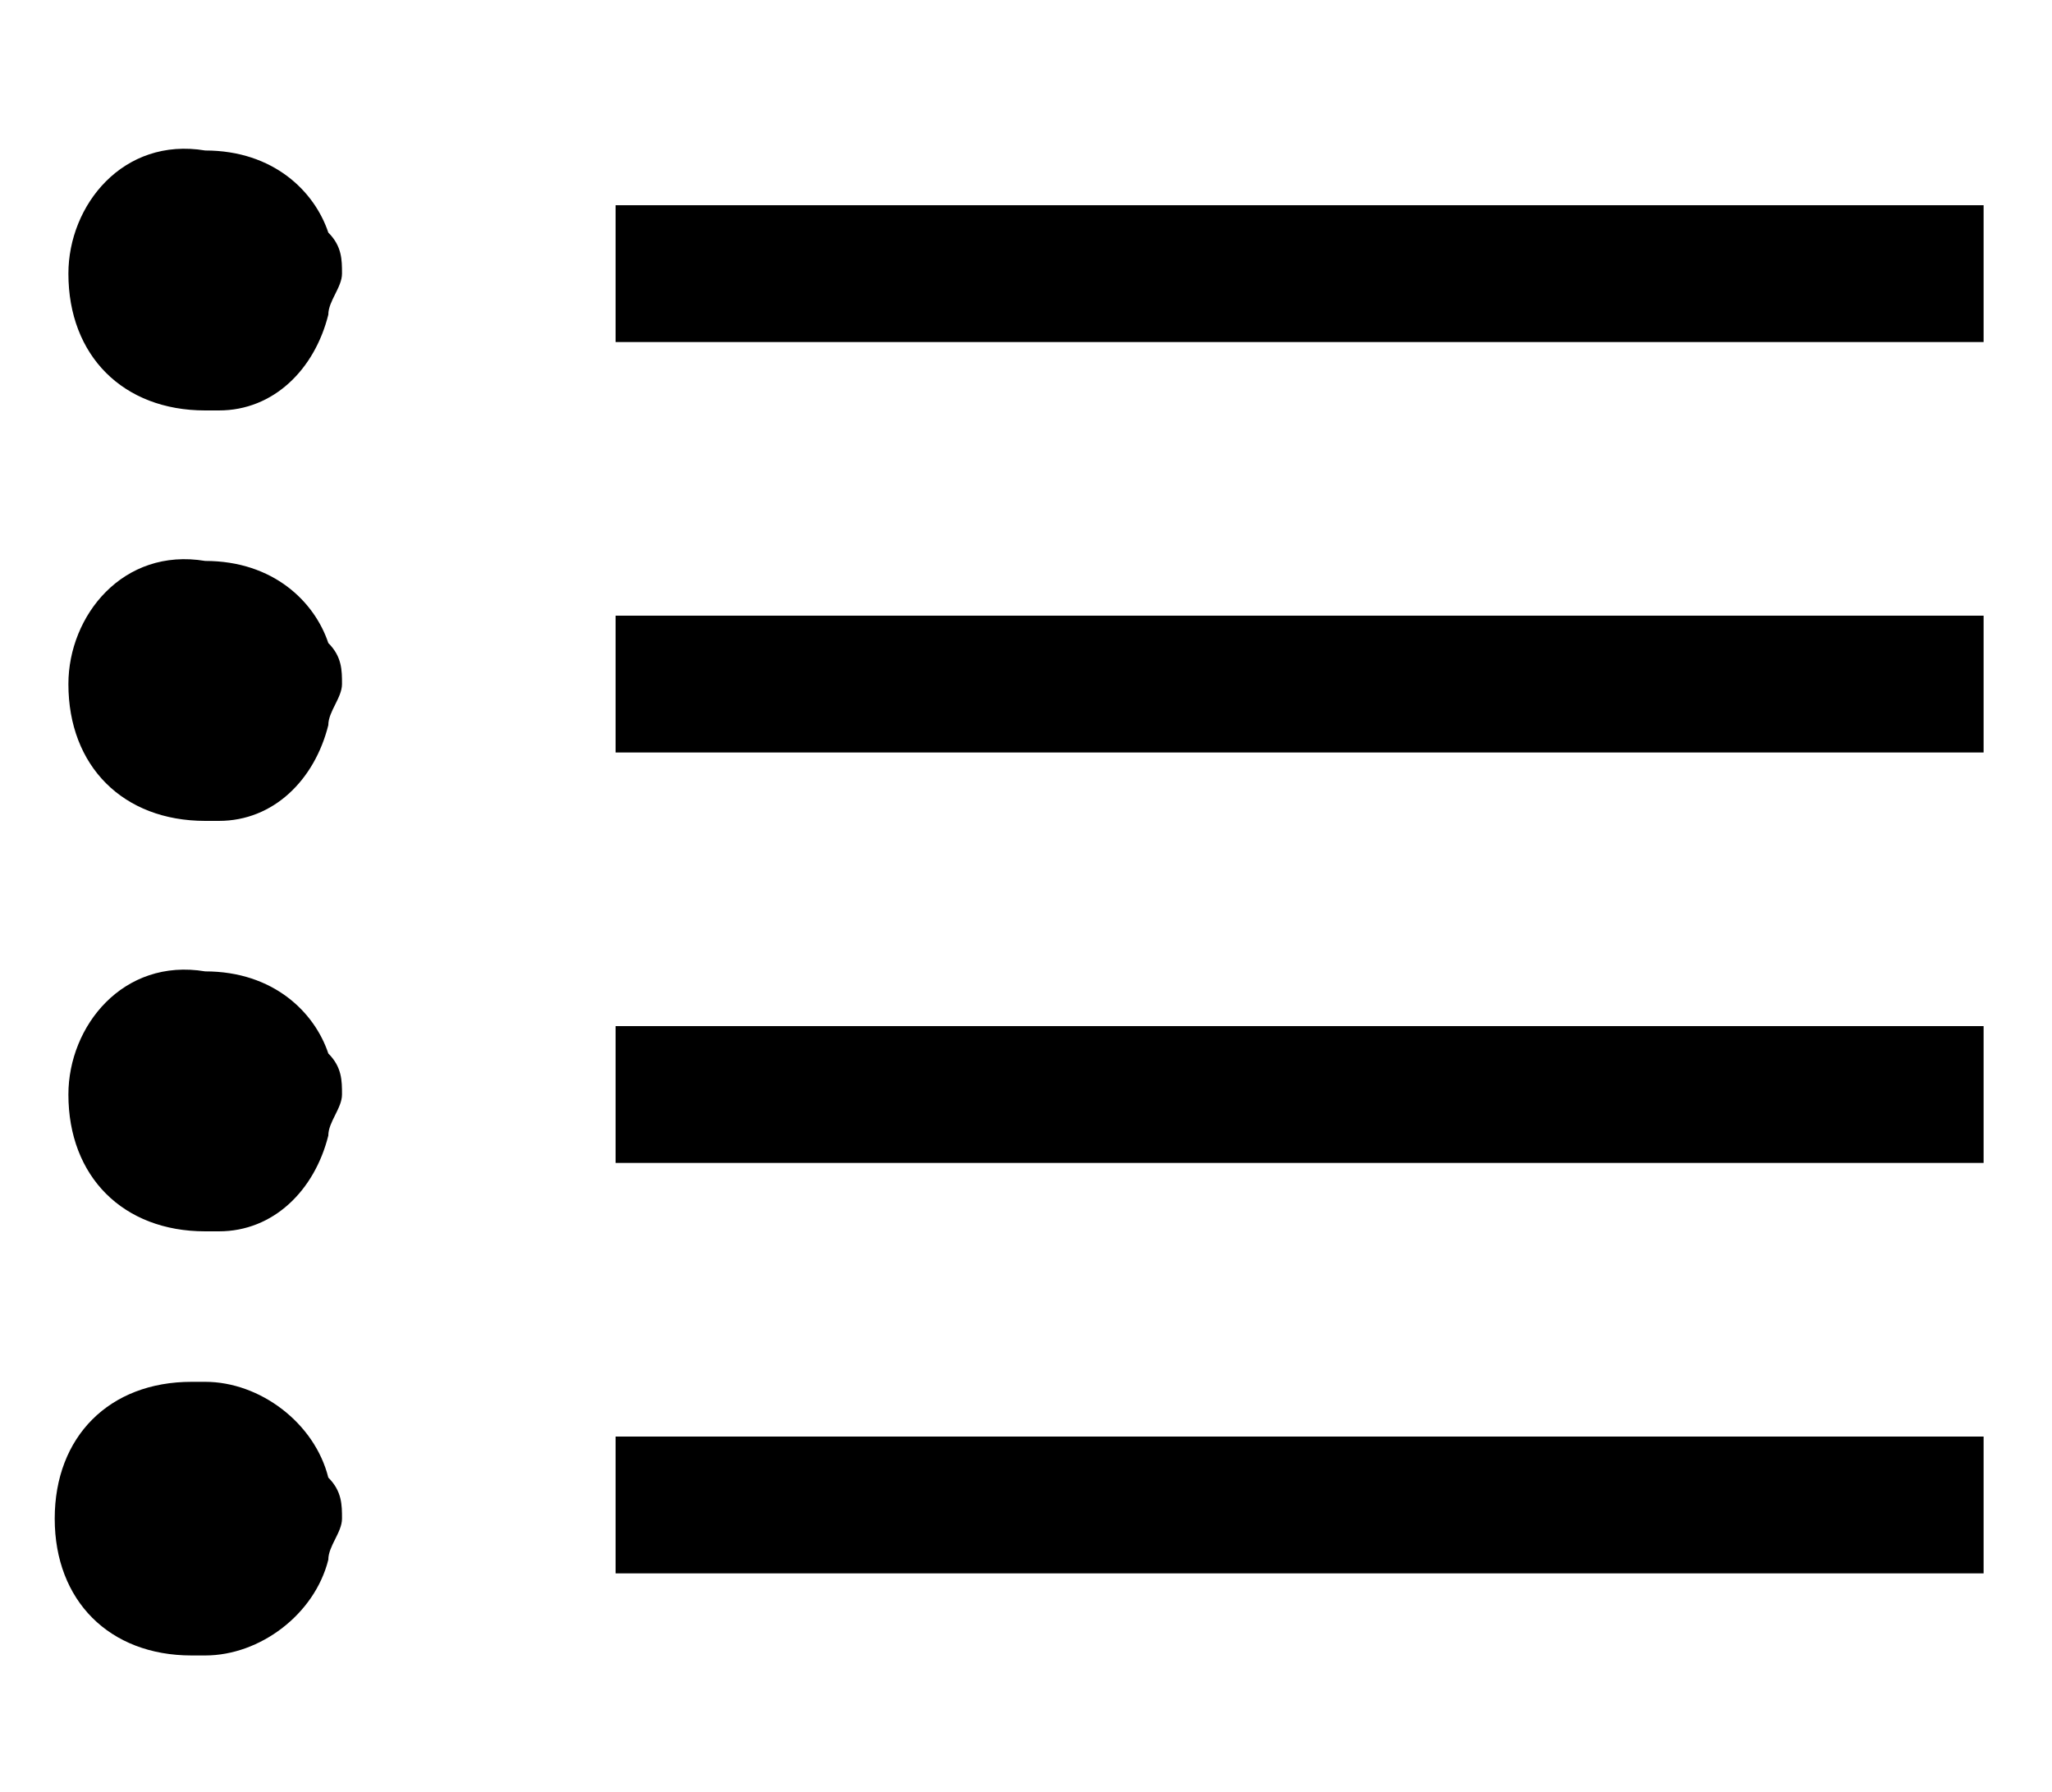
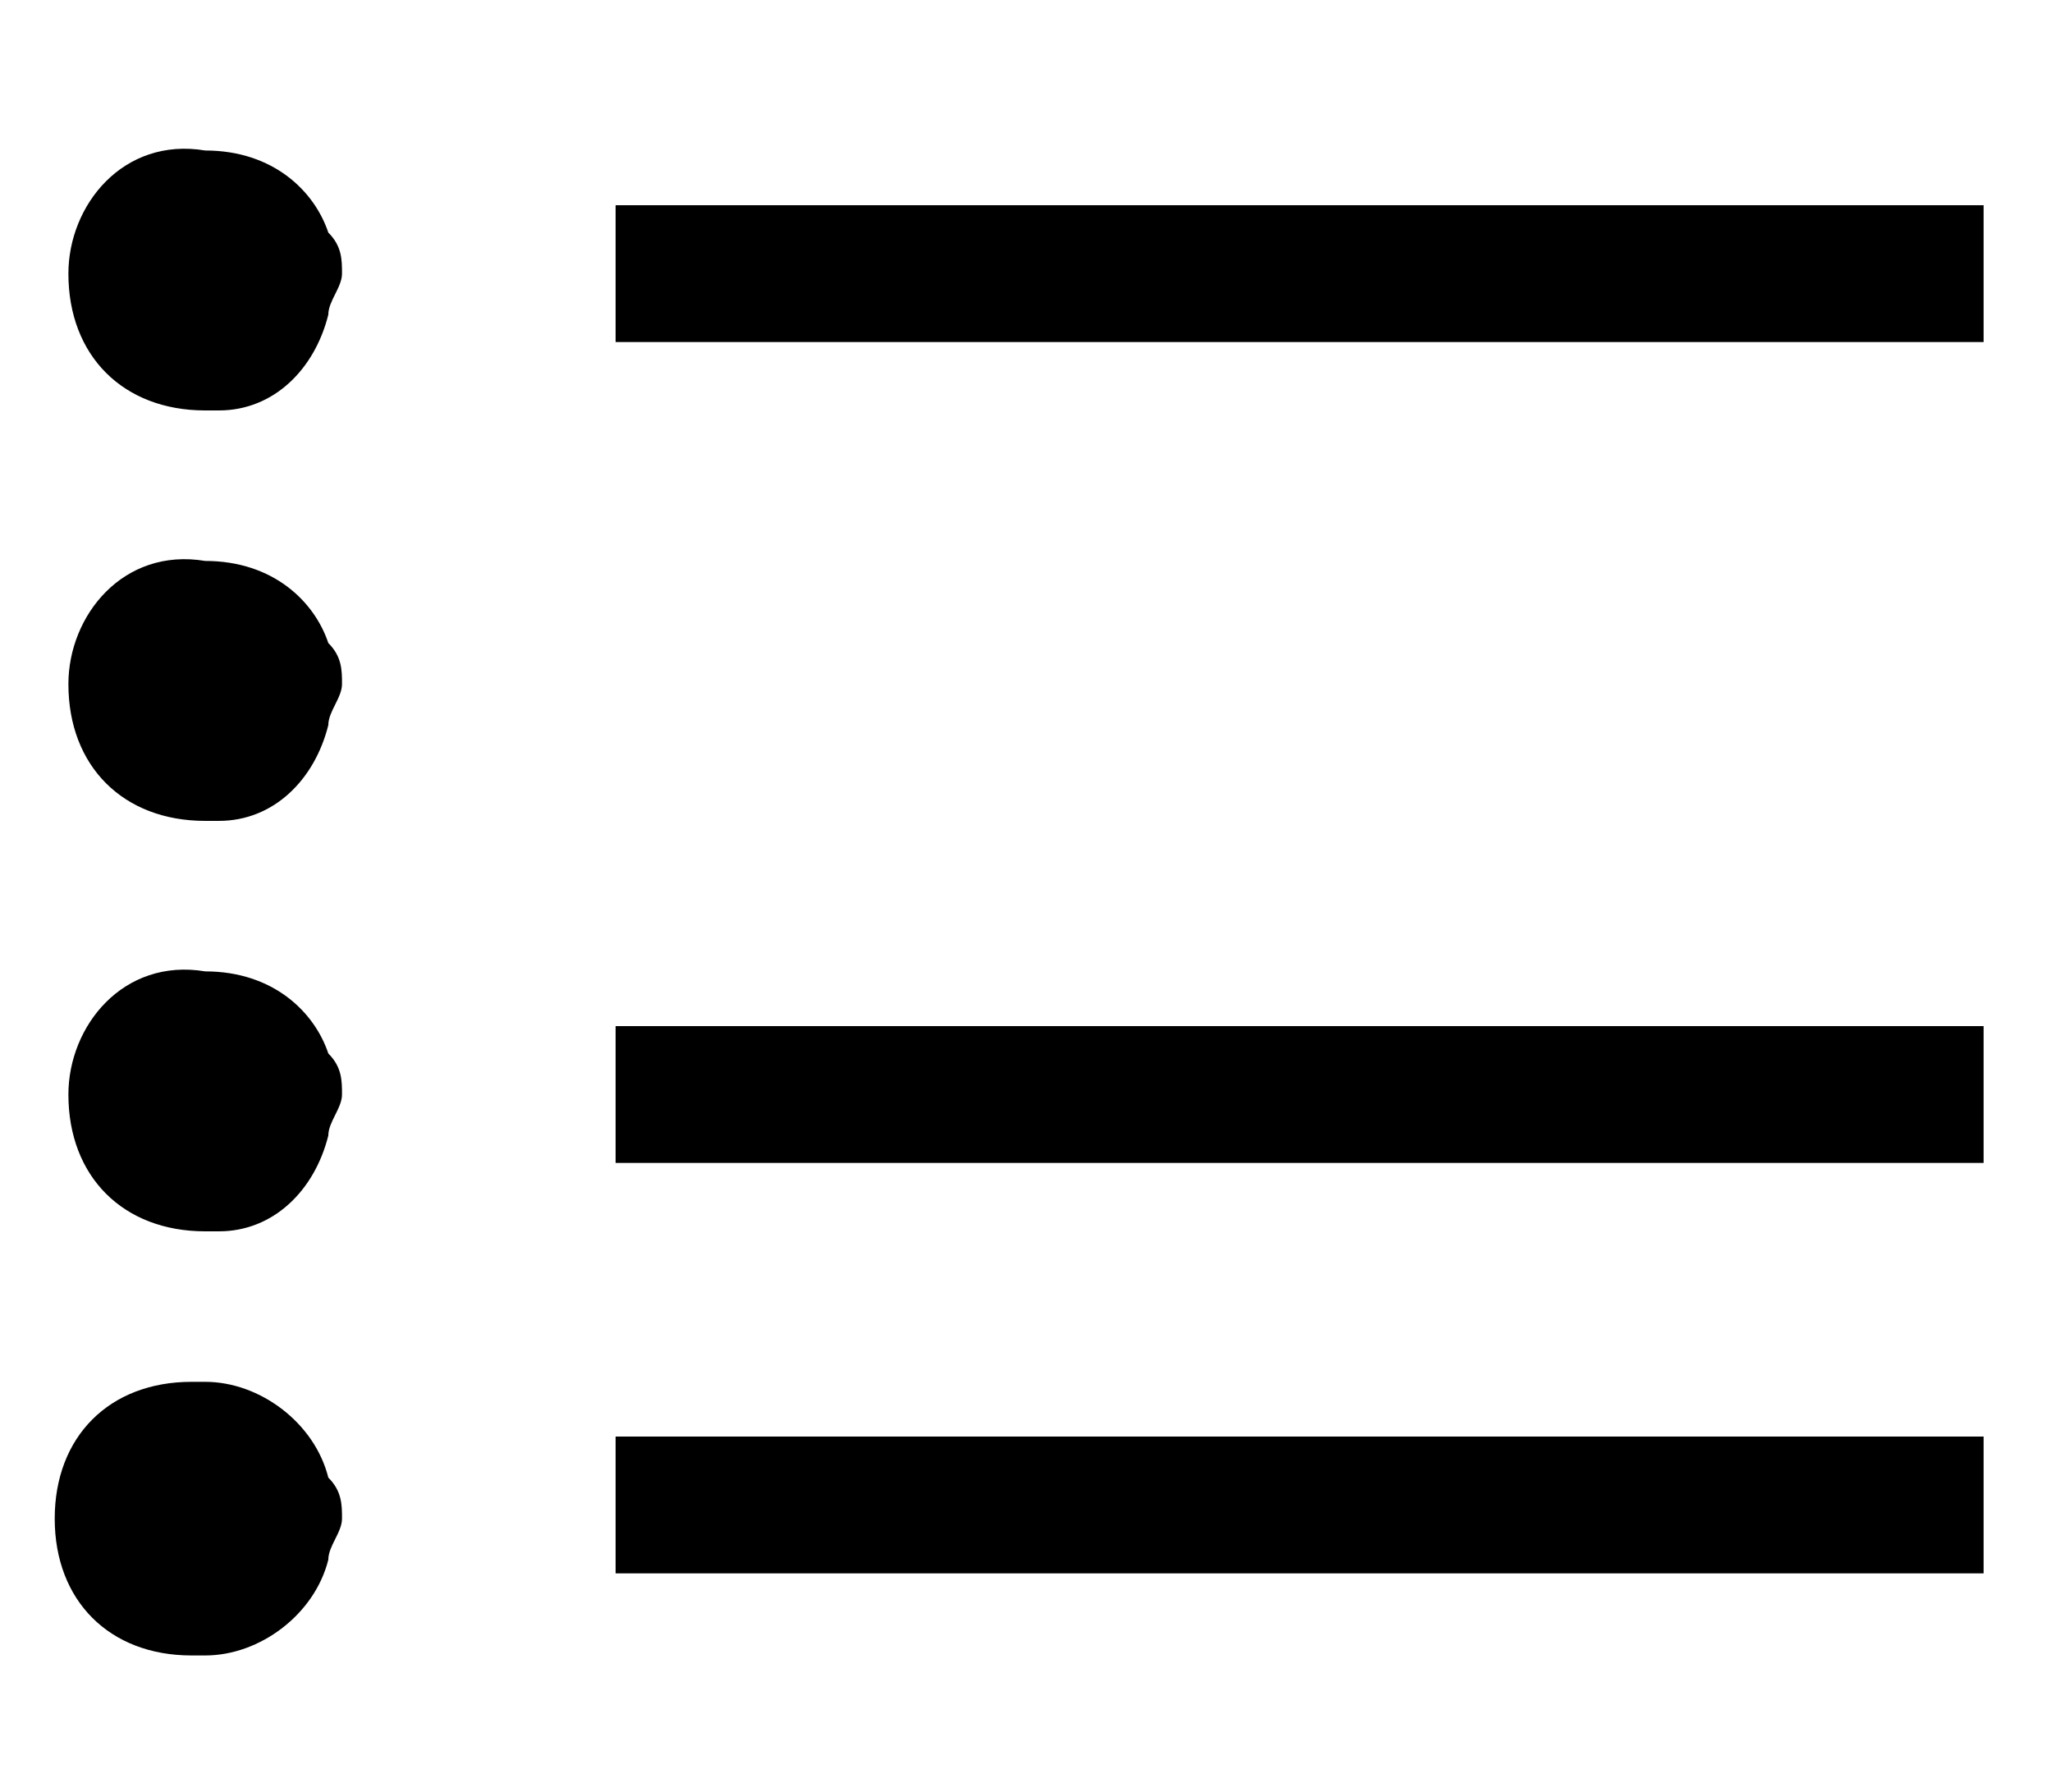
<svg xmlns="http://www.w3.org/2000/svg" version="1.1" id="Layer_1" x="0px" y="0px" viewBox="0 0 15 13.1" style="enable-background:new 0 0 15 13.1;" xml:space="preserve">
  <g>
    <rect x="4.5" y="1.5" width="10" height="1" />
    <path d="M1.5,1.1C1.5,1.1,1.5,1,1.5,1.1C1.5,1,1.5,1,1.5,1.1C1.5,1,1.5,1,1.5,1.1C0.9,1,0.5,1.5,0.5,2c0,0.6,0.4,1,1,1c0,0,0,0,0,0   s0,0,0,0c0,0,0,0,0.1,0C2,3,2.3,2.7,2.4,2.3c0-0.1,0.1-0.2,0.1-0.3c0-0.1,0-0.2-0.1-0.3C2.3,1.4,2,1.1,1.5,1.1z" />
-     <rect x="4.5" y="4.5" width="10" height="1" />
    <path d="M1.5,4.1C1.5,4.1,1.5,4,1.5,4.1C1.5,4,1.5,4,1.5,4.1C1.5,4,1.5,4,1.5,4.1C0.9,4,0.5,4.5,0.5,5c0,0.6,0.4,1,1,1c0,0,0,0,0,0   s0,0,0,0c0,0,0,0,0.1,0C2,6,2.3,5.7,2.4,5.3c0-0.1,0.1-0.2,0.1-0.3c0-0.1,0-0.2-0.1-0.3C2.3,4.4,2,4.1,1.5,4.1z" />
    <rect x="4.5" y="7.5" width="10" height="1" />
-     <path d="M1.5,7.1C1.5,7.1,1.5,7,1.5,7.1C1.5,7,1.5,7,1.5,7.1C1.5,7,1.5,7,1.5,7.1C0.9,7,0.5,7.5,0.5,8c0,0.6,0.4,1,1,1c0,0,0,0,0,0   s0,0,0,0c0,0,0,0,0.1,0C2,9,2.3,8.7,2.4,8.3c0-0.1,0.1-0.2,0.1-0.3c0-0.1,0-0.2-0.1-0.3C2.3,7.4,2,7.1,1.5,7.1z" />
+     <path d="M1.5,7.1C1.5,7.1,1.5,7,1.5,7.1C1.5,7,1.5,7,1.5,7.1C1.5,7,1.5,7,1.5,7.1C0.9,7,0.5,7.5,0.5,8c0,0.6,0.4,1,1,1c0,0,0,0,0,0   s0,0,0,0c0,0,0,0,0.1,0C2,9,2.3,8.7,2.4,8.3c0-0.1,0.1-0.2,0.1-0.3c0-0.1,0-0.2-0.1-0.3C2.3,7.4,2,7.1,1.5,7.1" />
    <rect x="4.5" y="10.5" width="10" height="1" />
    <path d="M2.4,10.8c-0.1-0.4-0.5-0.7-0.9-0.7c0,0,0,0-0.1,0c0,0,0,0,0,0s0,0,0,0c-0.6,0-1,0.4-1,1c0,0.6,0.4,1,1,1c0,0,0,0,0,0   s0,0,0,0c0,0,0,0,0.1,0c0.4,0,0.8-0.3,0.9-0.7c0-0.1,0.1-0.2,0.1-0.3C2.5,11,2.5,10.9,2.4,10.8z" />
  </g>
</svg>